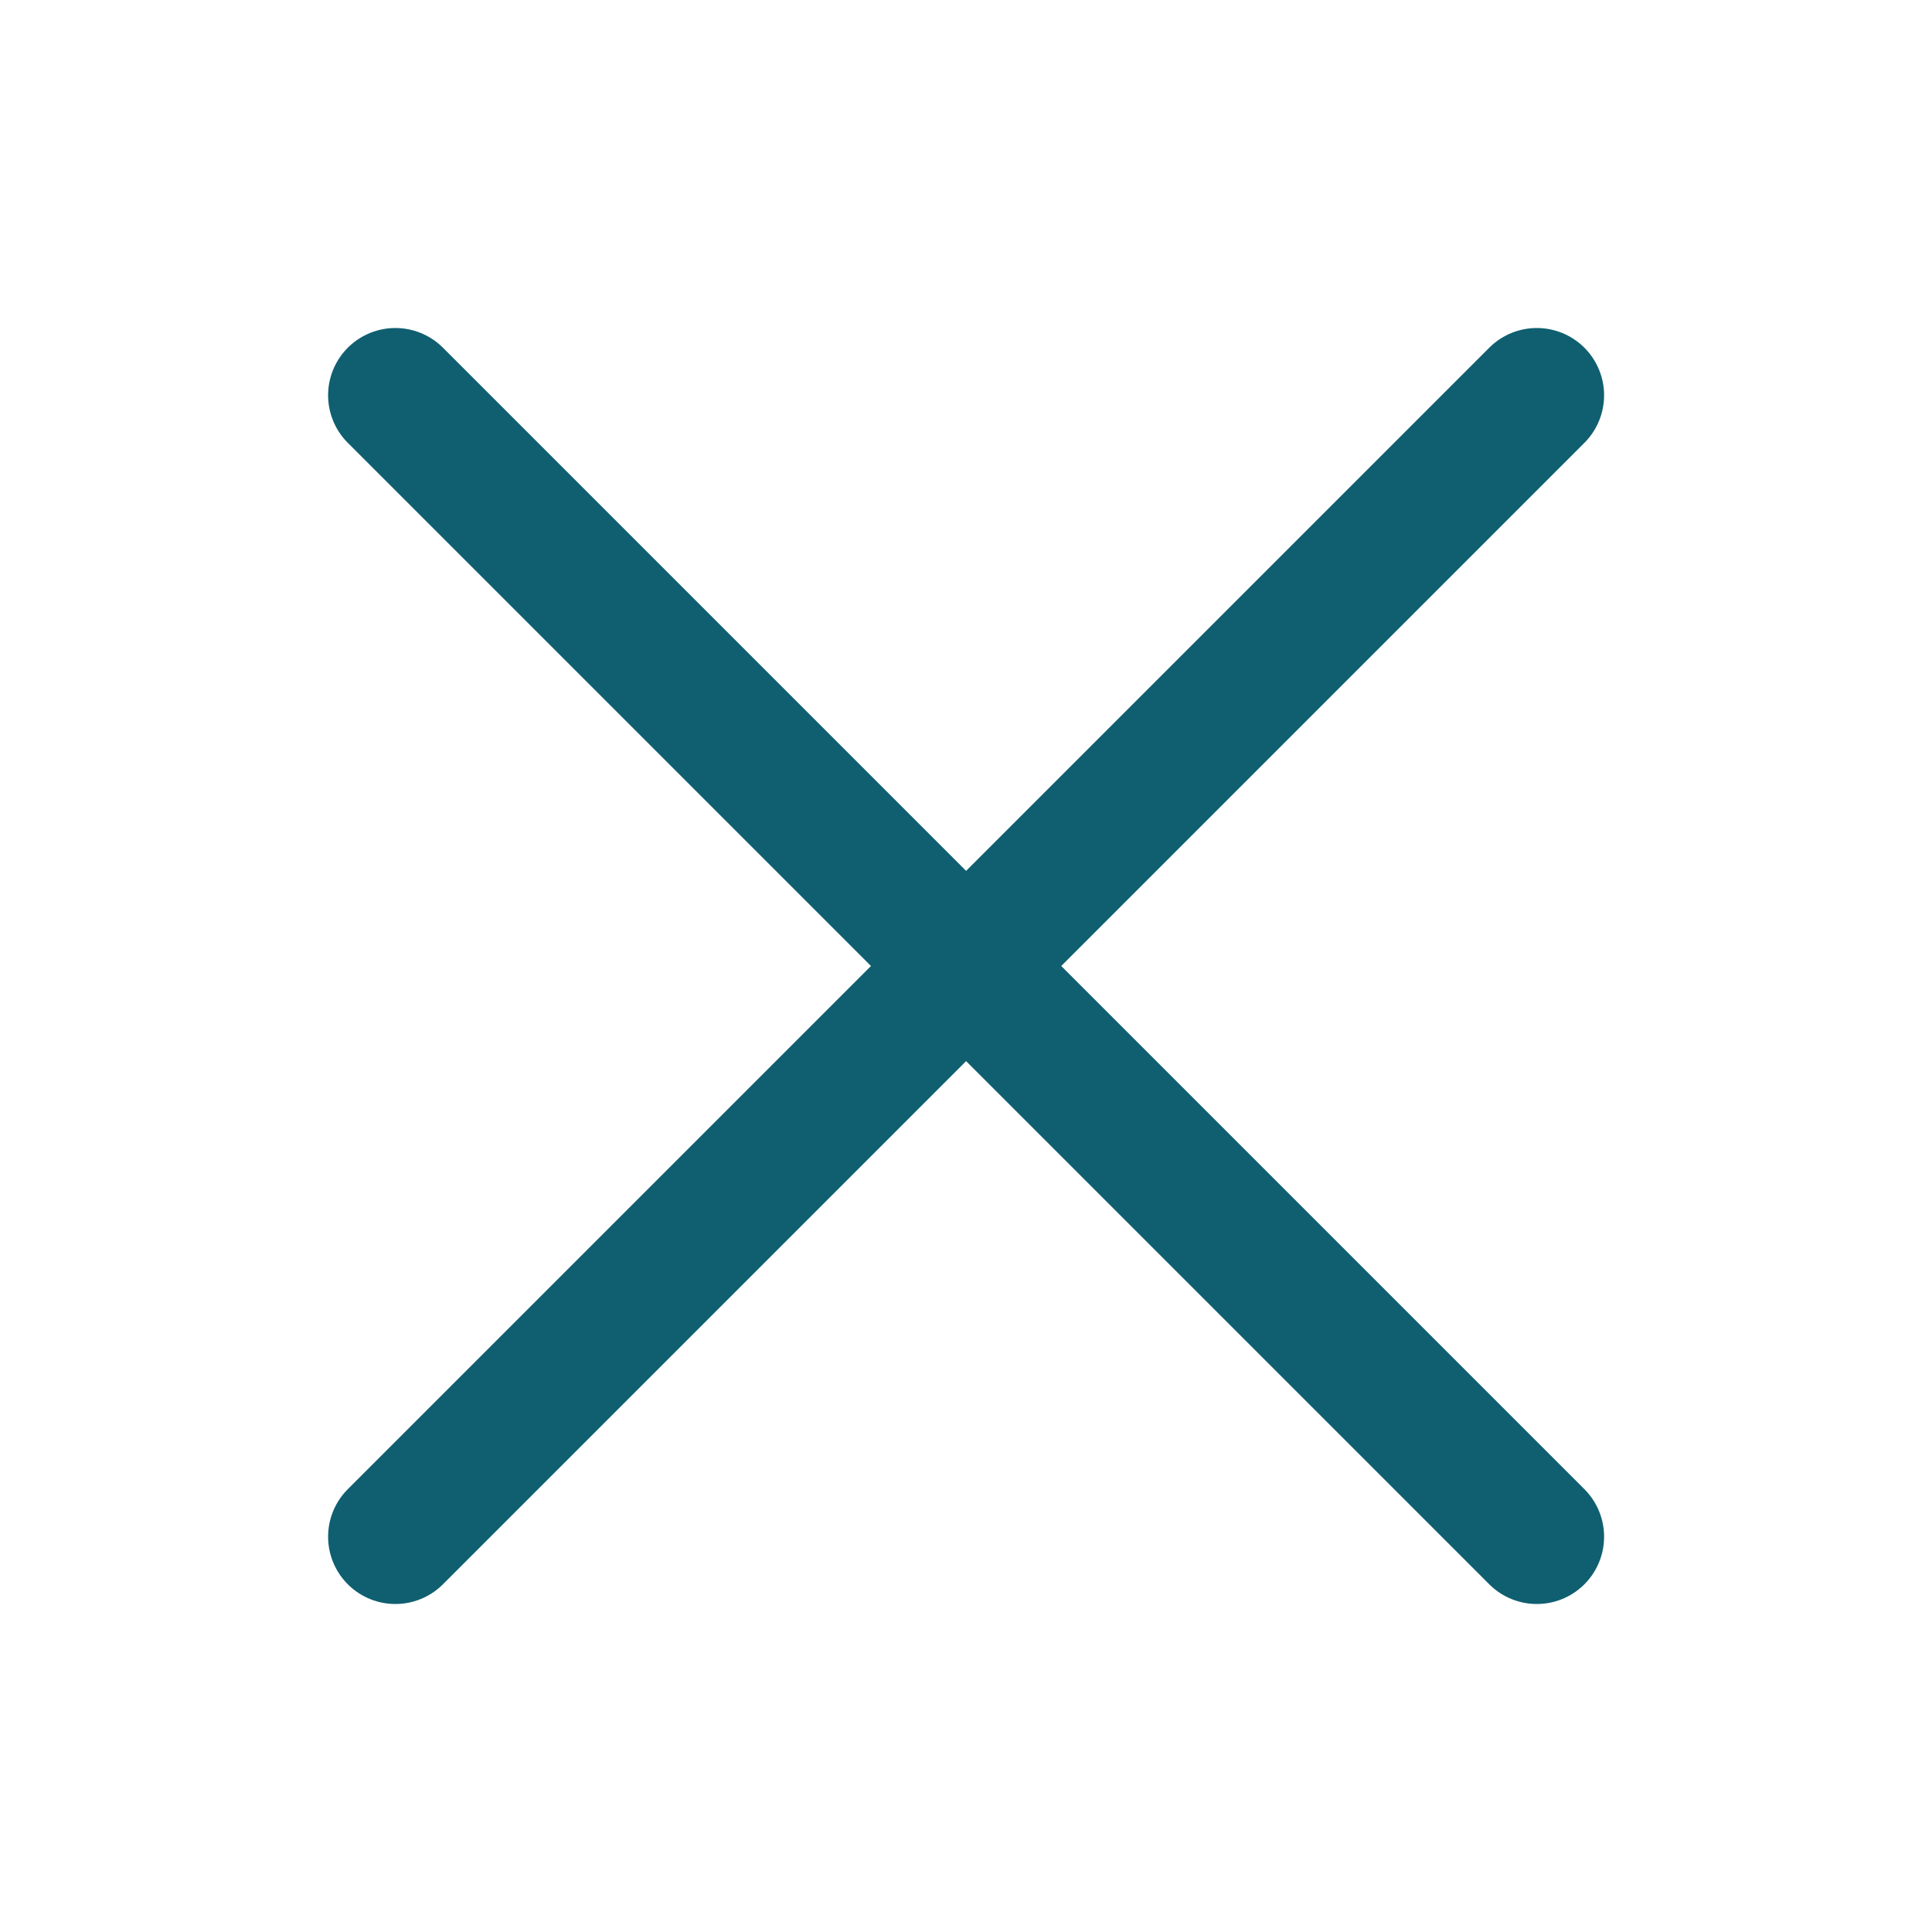
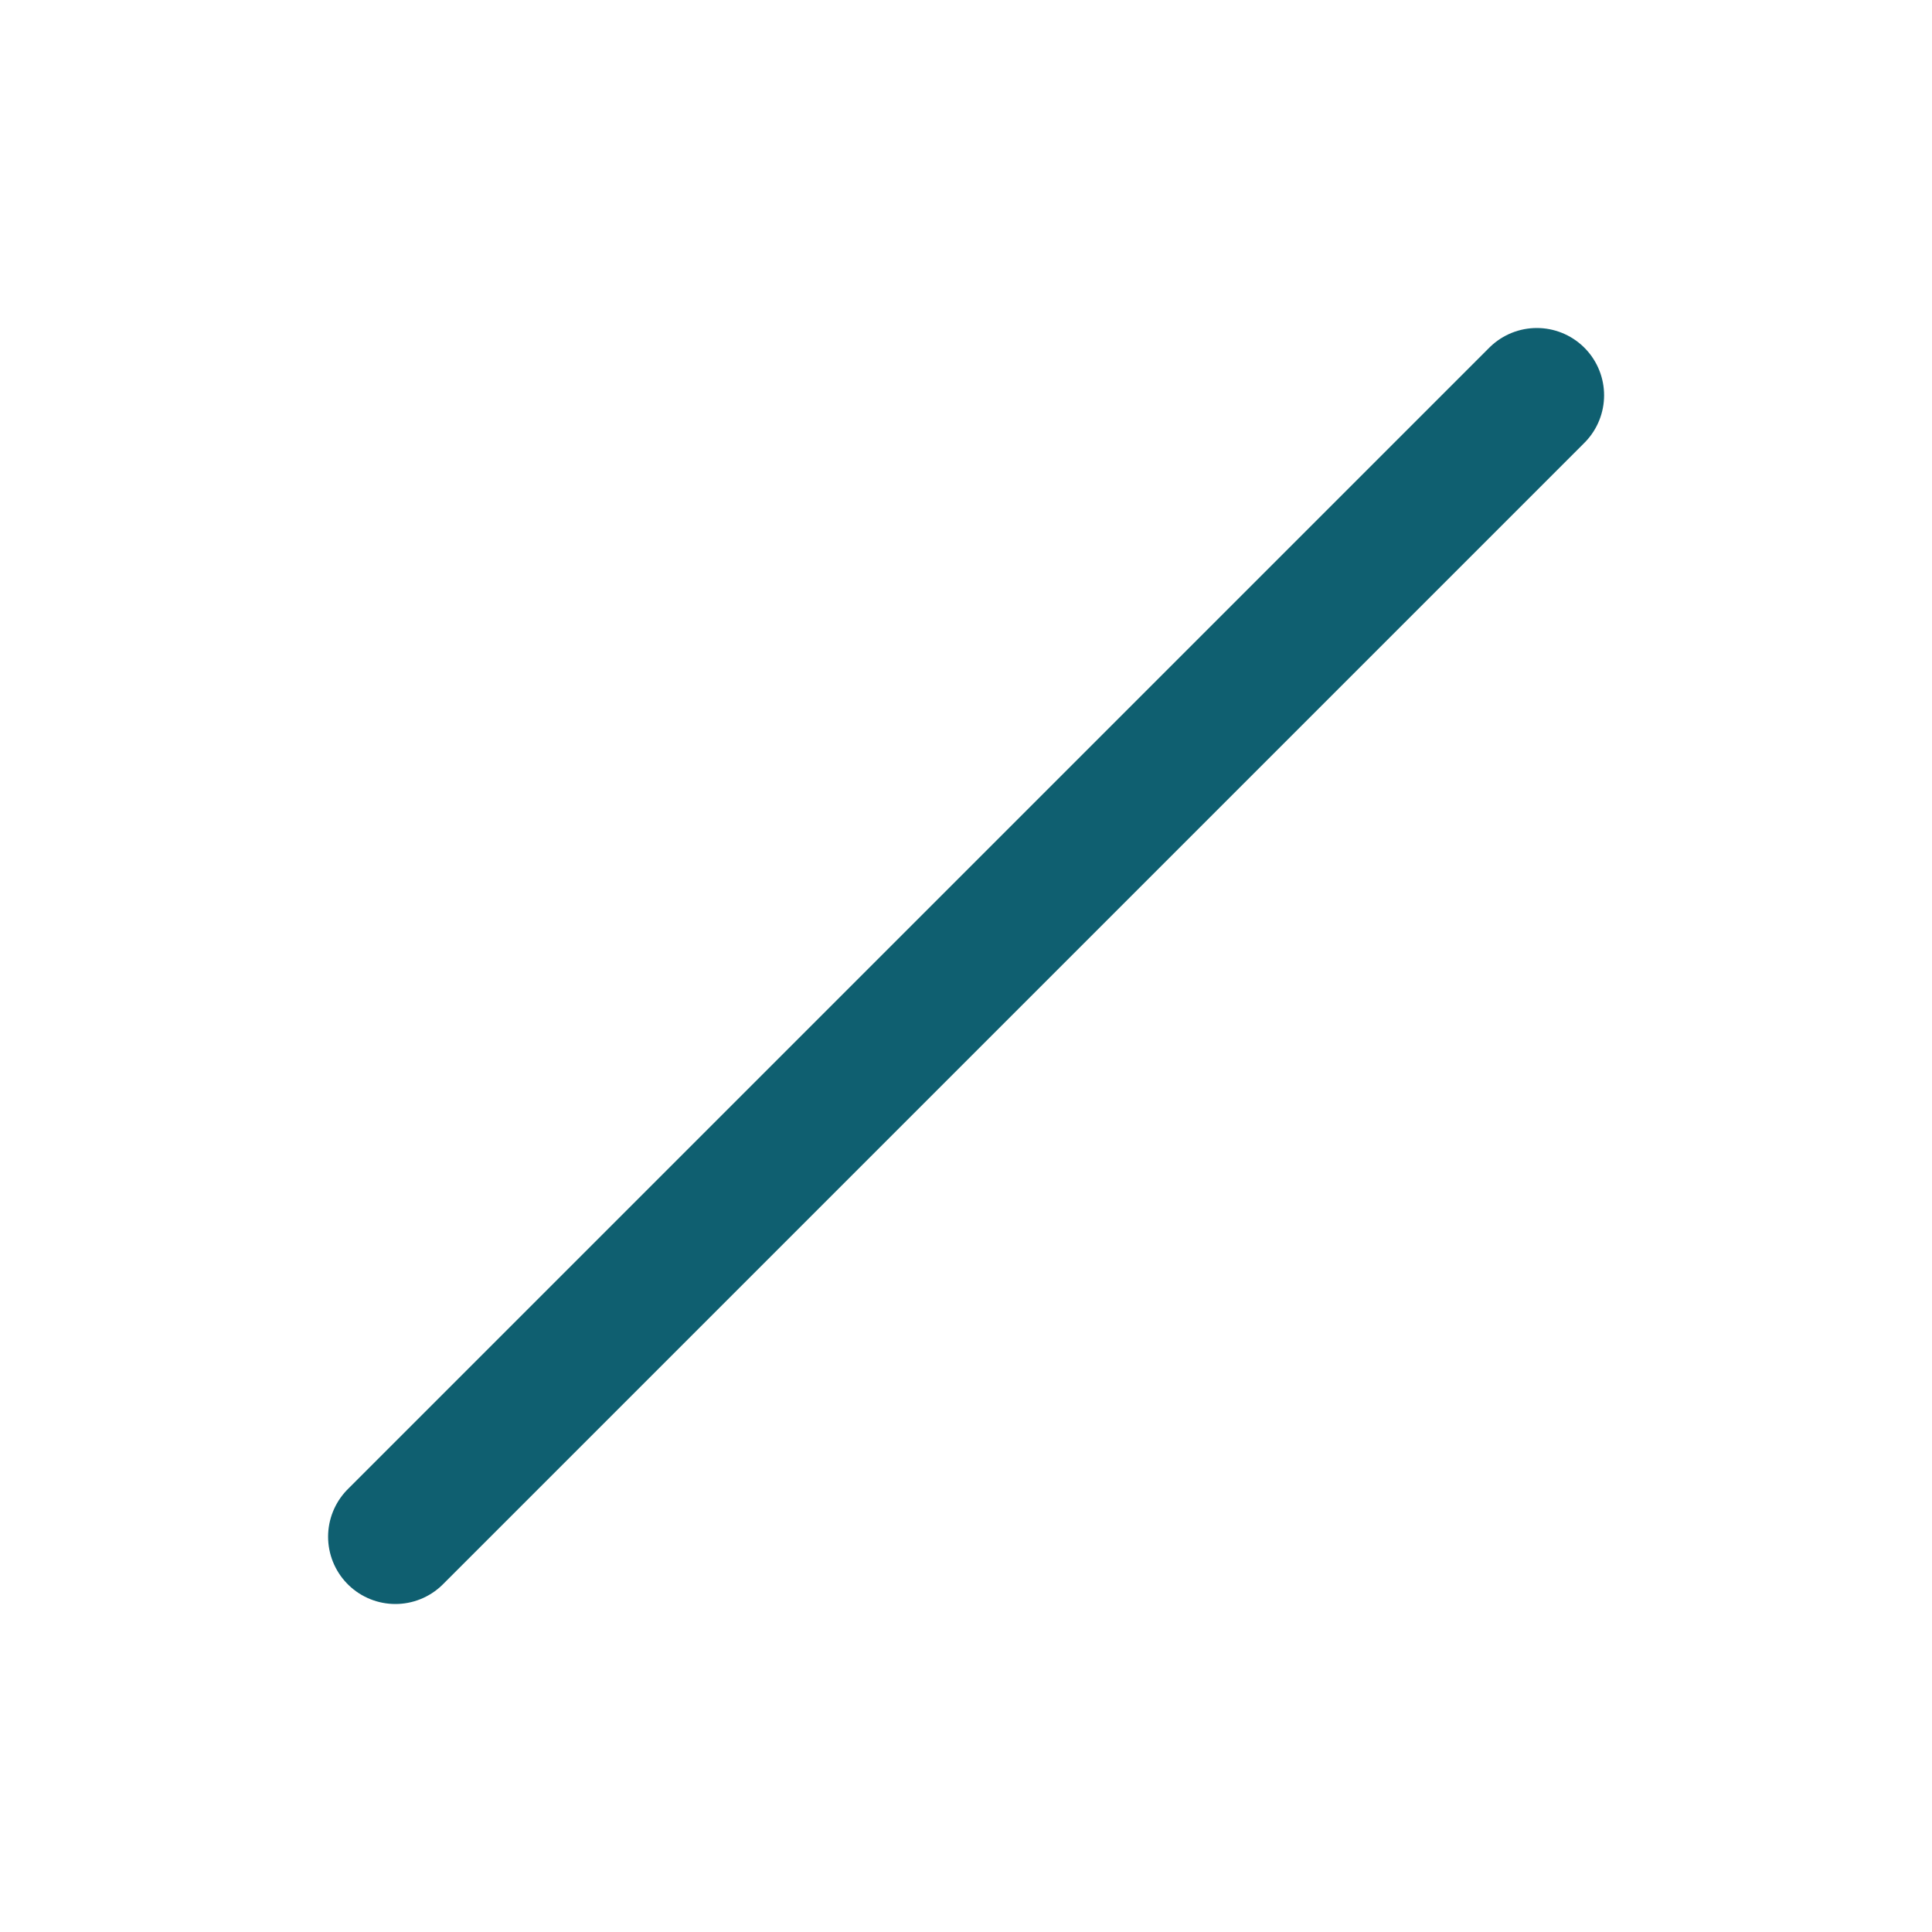
<svg xmlns="http://www.w3.org/2000/svg" width="42" height="42" viewBox="0 0 42 42" fill="none">
-   <path d="M8.595 8.593L33.409 33.407" stroke="#0F5F70" stroke-width="2.925" stroke-linecap="round" stroke-linejoin="round" />
  <path d="M33.409 8.593L8.595 33.407" stroke="#0F5F70" stroke-width="2.925" stroke-linecap="round" stroke-linejoin="round" />
</svg>